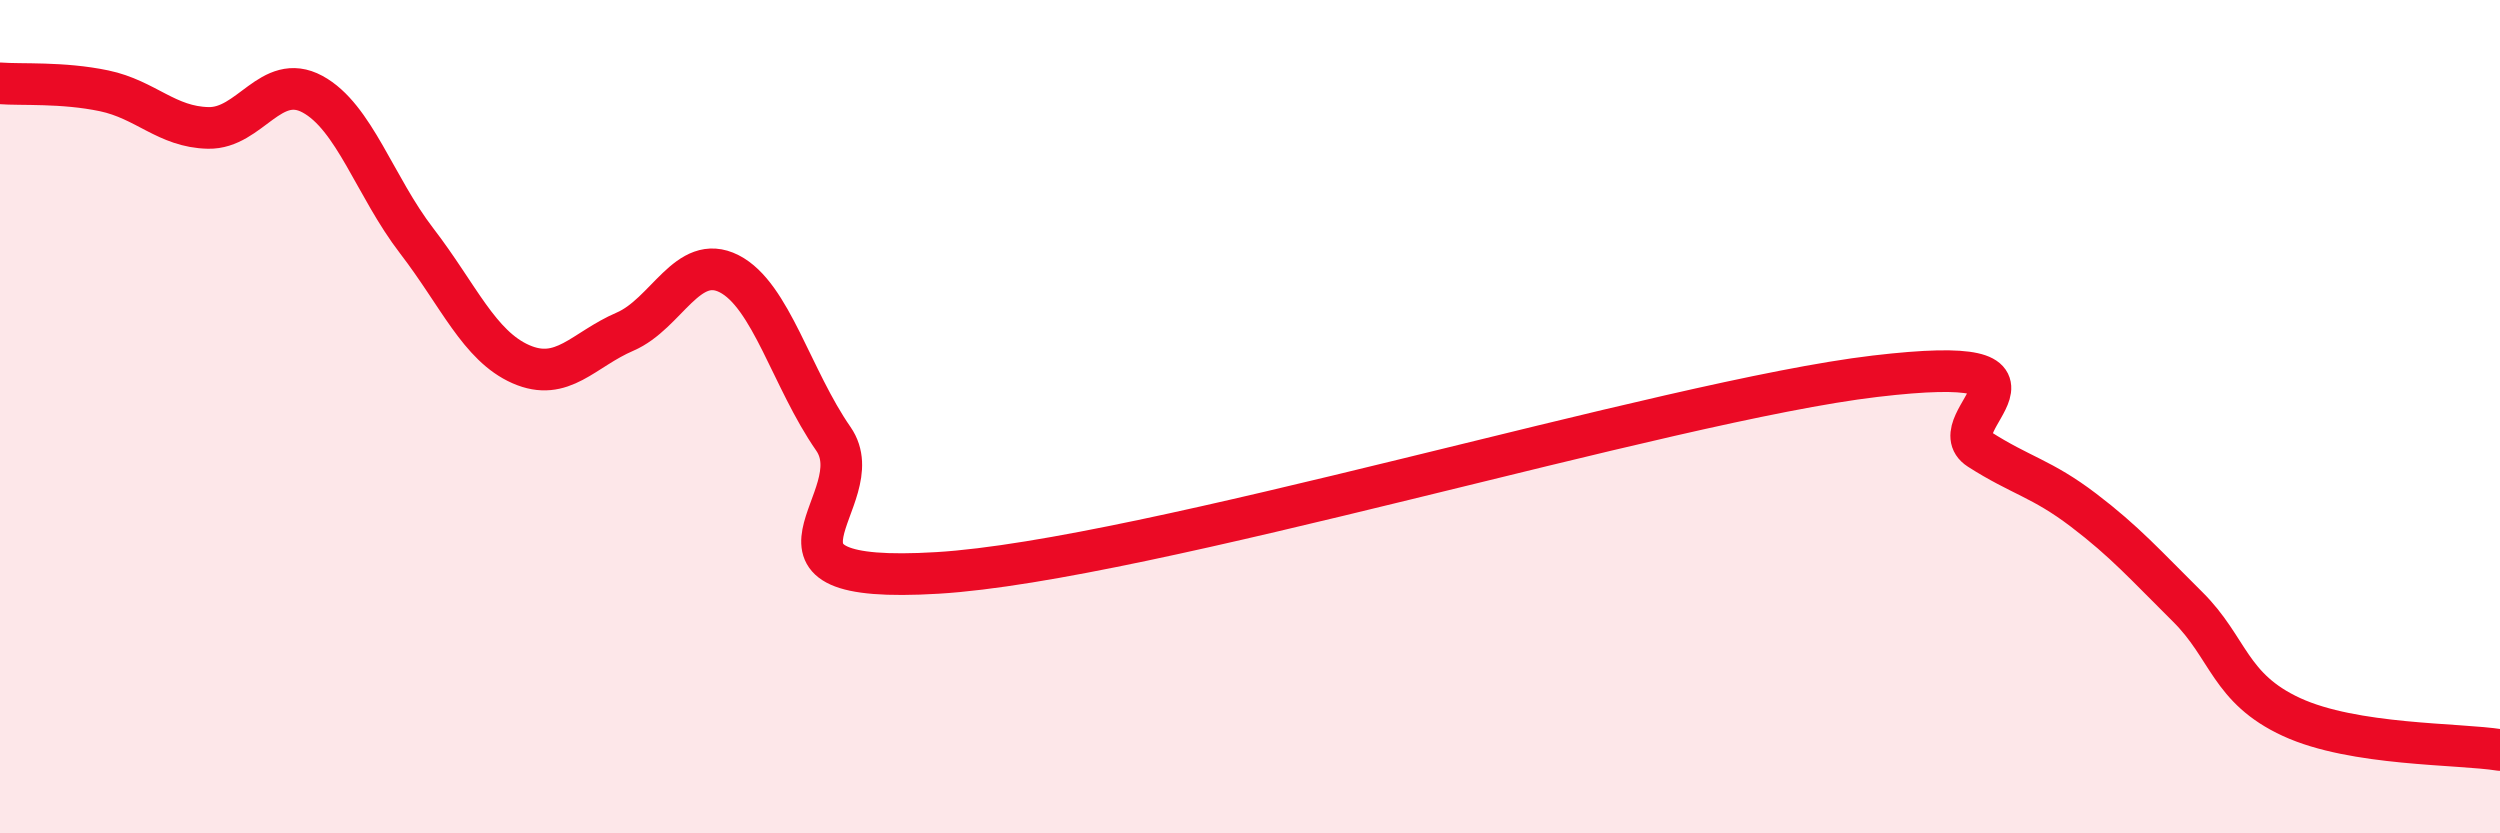
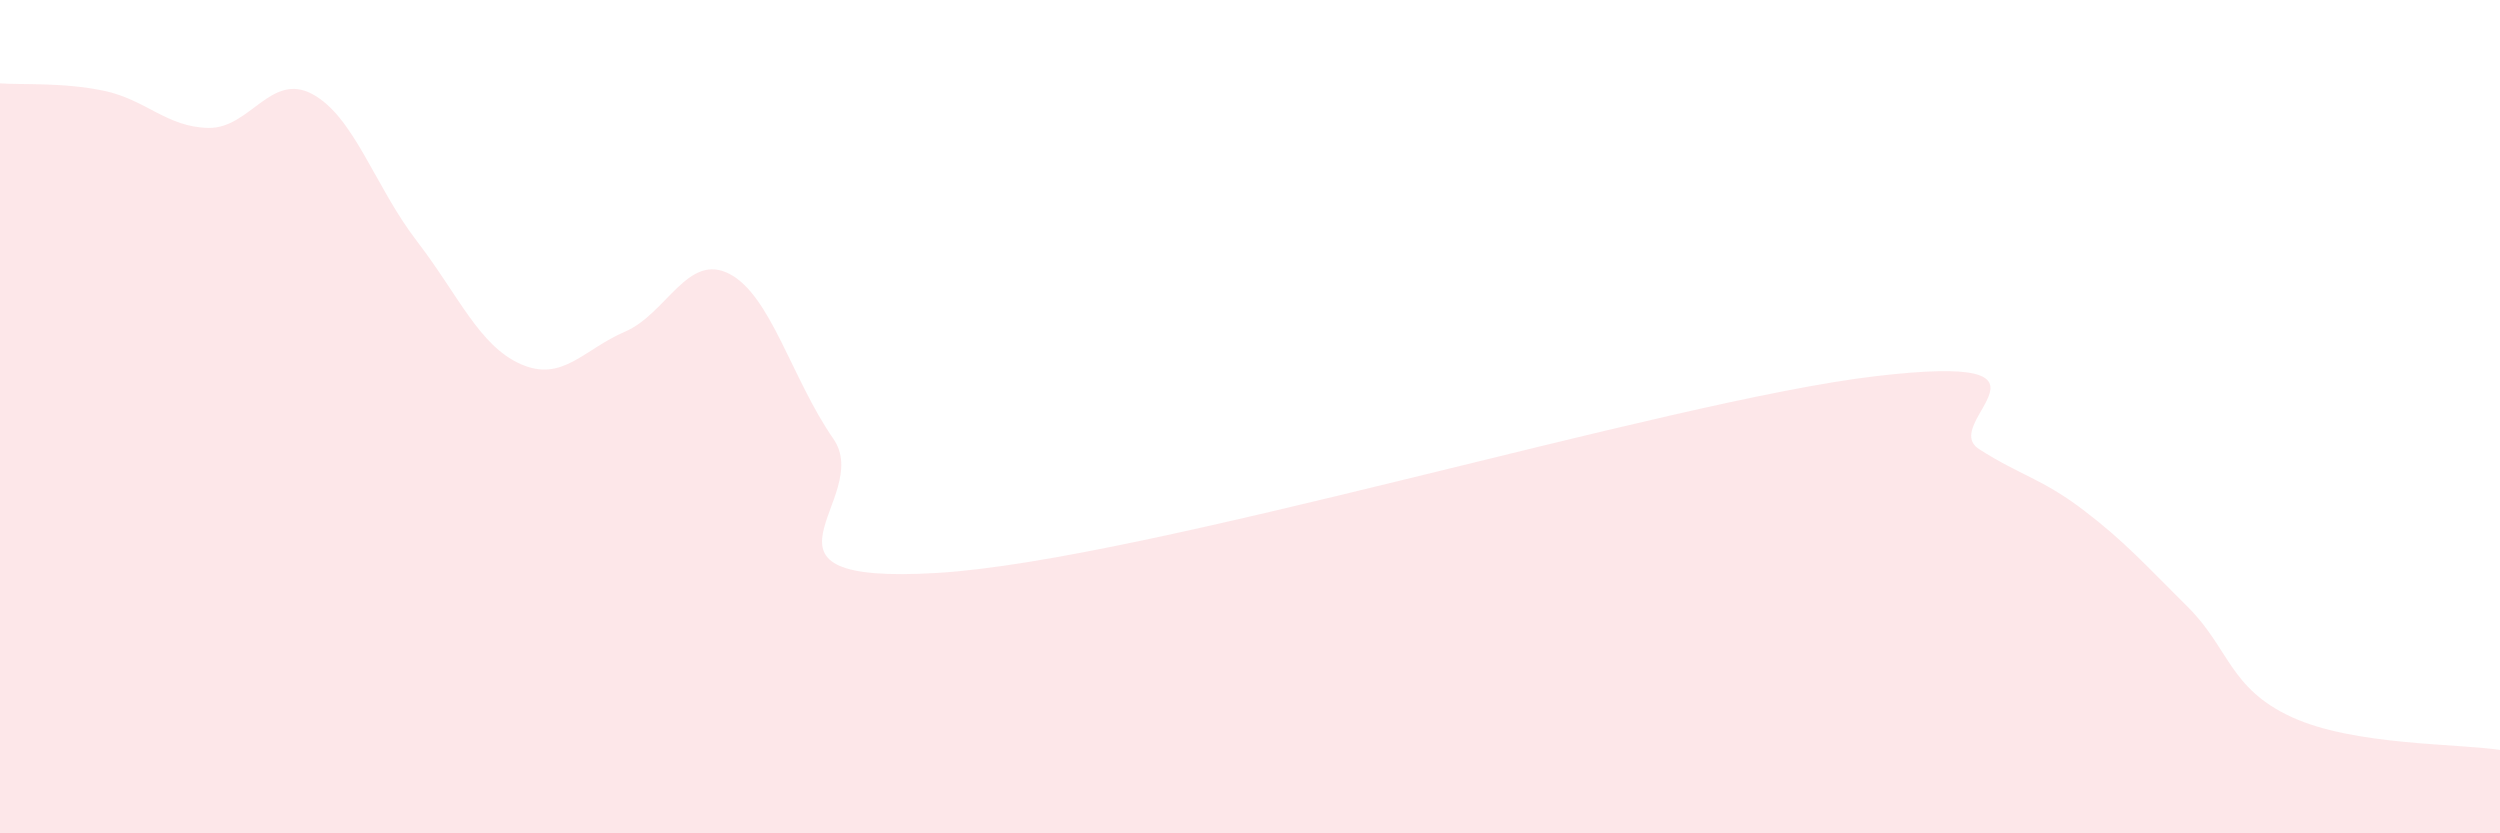
<svg xmlns="http://www.w3.org/2000/svg" width="60" height="20" viewBox="0 0 60 20">
  <path d="M 0,2 C 0.5,2.04 1.5,1.97 2.5,2.18 C 3.5,2.39 4,3.05 5,3.07 C 6,3.09 6.5,1.72 7.5,2.26 C 8.5,2.8 9,4.48 10,5.78 C 11,7.08 11.5,8.3 12.5,8.74 C 13.5,9.18 14,8.39 15,7.96 C 16,7.53 16.5,6.06 17.5,6.57 C 18.5,7.08 19,9.09 20,10.53 C 21,11.97 17.5,14.05 22.5,13.75 C 27.5,13.45 40,9.62 45,9.03 C 50,8.44 46.5,10.14 47.5,10.78 C 48.5,11.42 49,11.48 50,12.24 C 51,13 51.5,13.57 52.5,14.56 C 53.5,15.55 53.5,16.52 55,17.21 C 56.5,17.9 59,17.84 60,18L60 20L0 20Z" fill="#EB0A25" opacity="0.1" stroke-linecap="round" stroke-linejoin="round" />
-   <path d="M 0,2 C 0.5,2.04 1.5,1.97 2.5,2.18 C 3.5,2.39 4,3.05 5,3.07 C 6,3.09 6.5,1.72 7.5,2.26 C 8.5,2.8 9,4.48 10,5.78 C 11,7.08 11.5,8.3 12.5,8.74 C 13.5,9.18 14,8.39 15,7.96 C 16,7.53 16.5,6.06 17.5,6.57 C 18.5,7.08 19,9.09 20,10.53 C 21,11.97 17.5,14.05 22.5,13.75 C 27.5,13.45 40,9.62 45,9.03 C 50,8.44 46.5,10.14 47.5,10.78 C 48.5,11.42 49,11.48 50,12.24 C 51,13 51.5,13.57 52.5,14.56 C 53.5,15.55 53.5,16.52 55,17.21 C 56.5,17.9 59,17.84 60,18" stroke="#EB0A25" stroke-width="1" fill="none" stroke-linecap="round" stroke-linejoin="round" />
</svg>